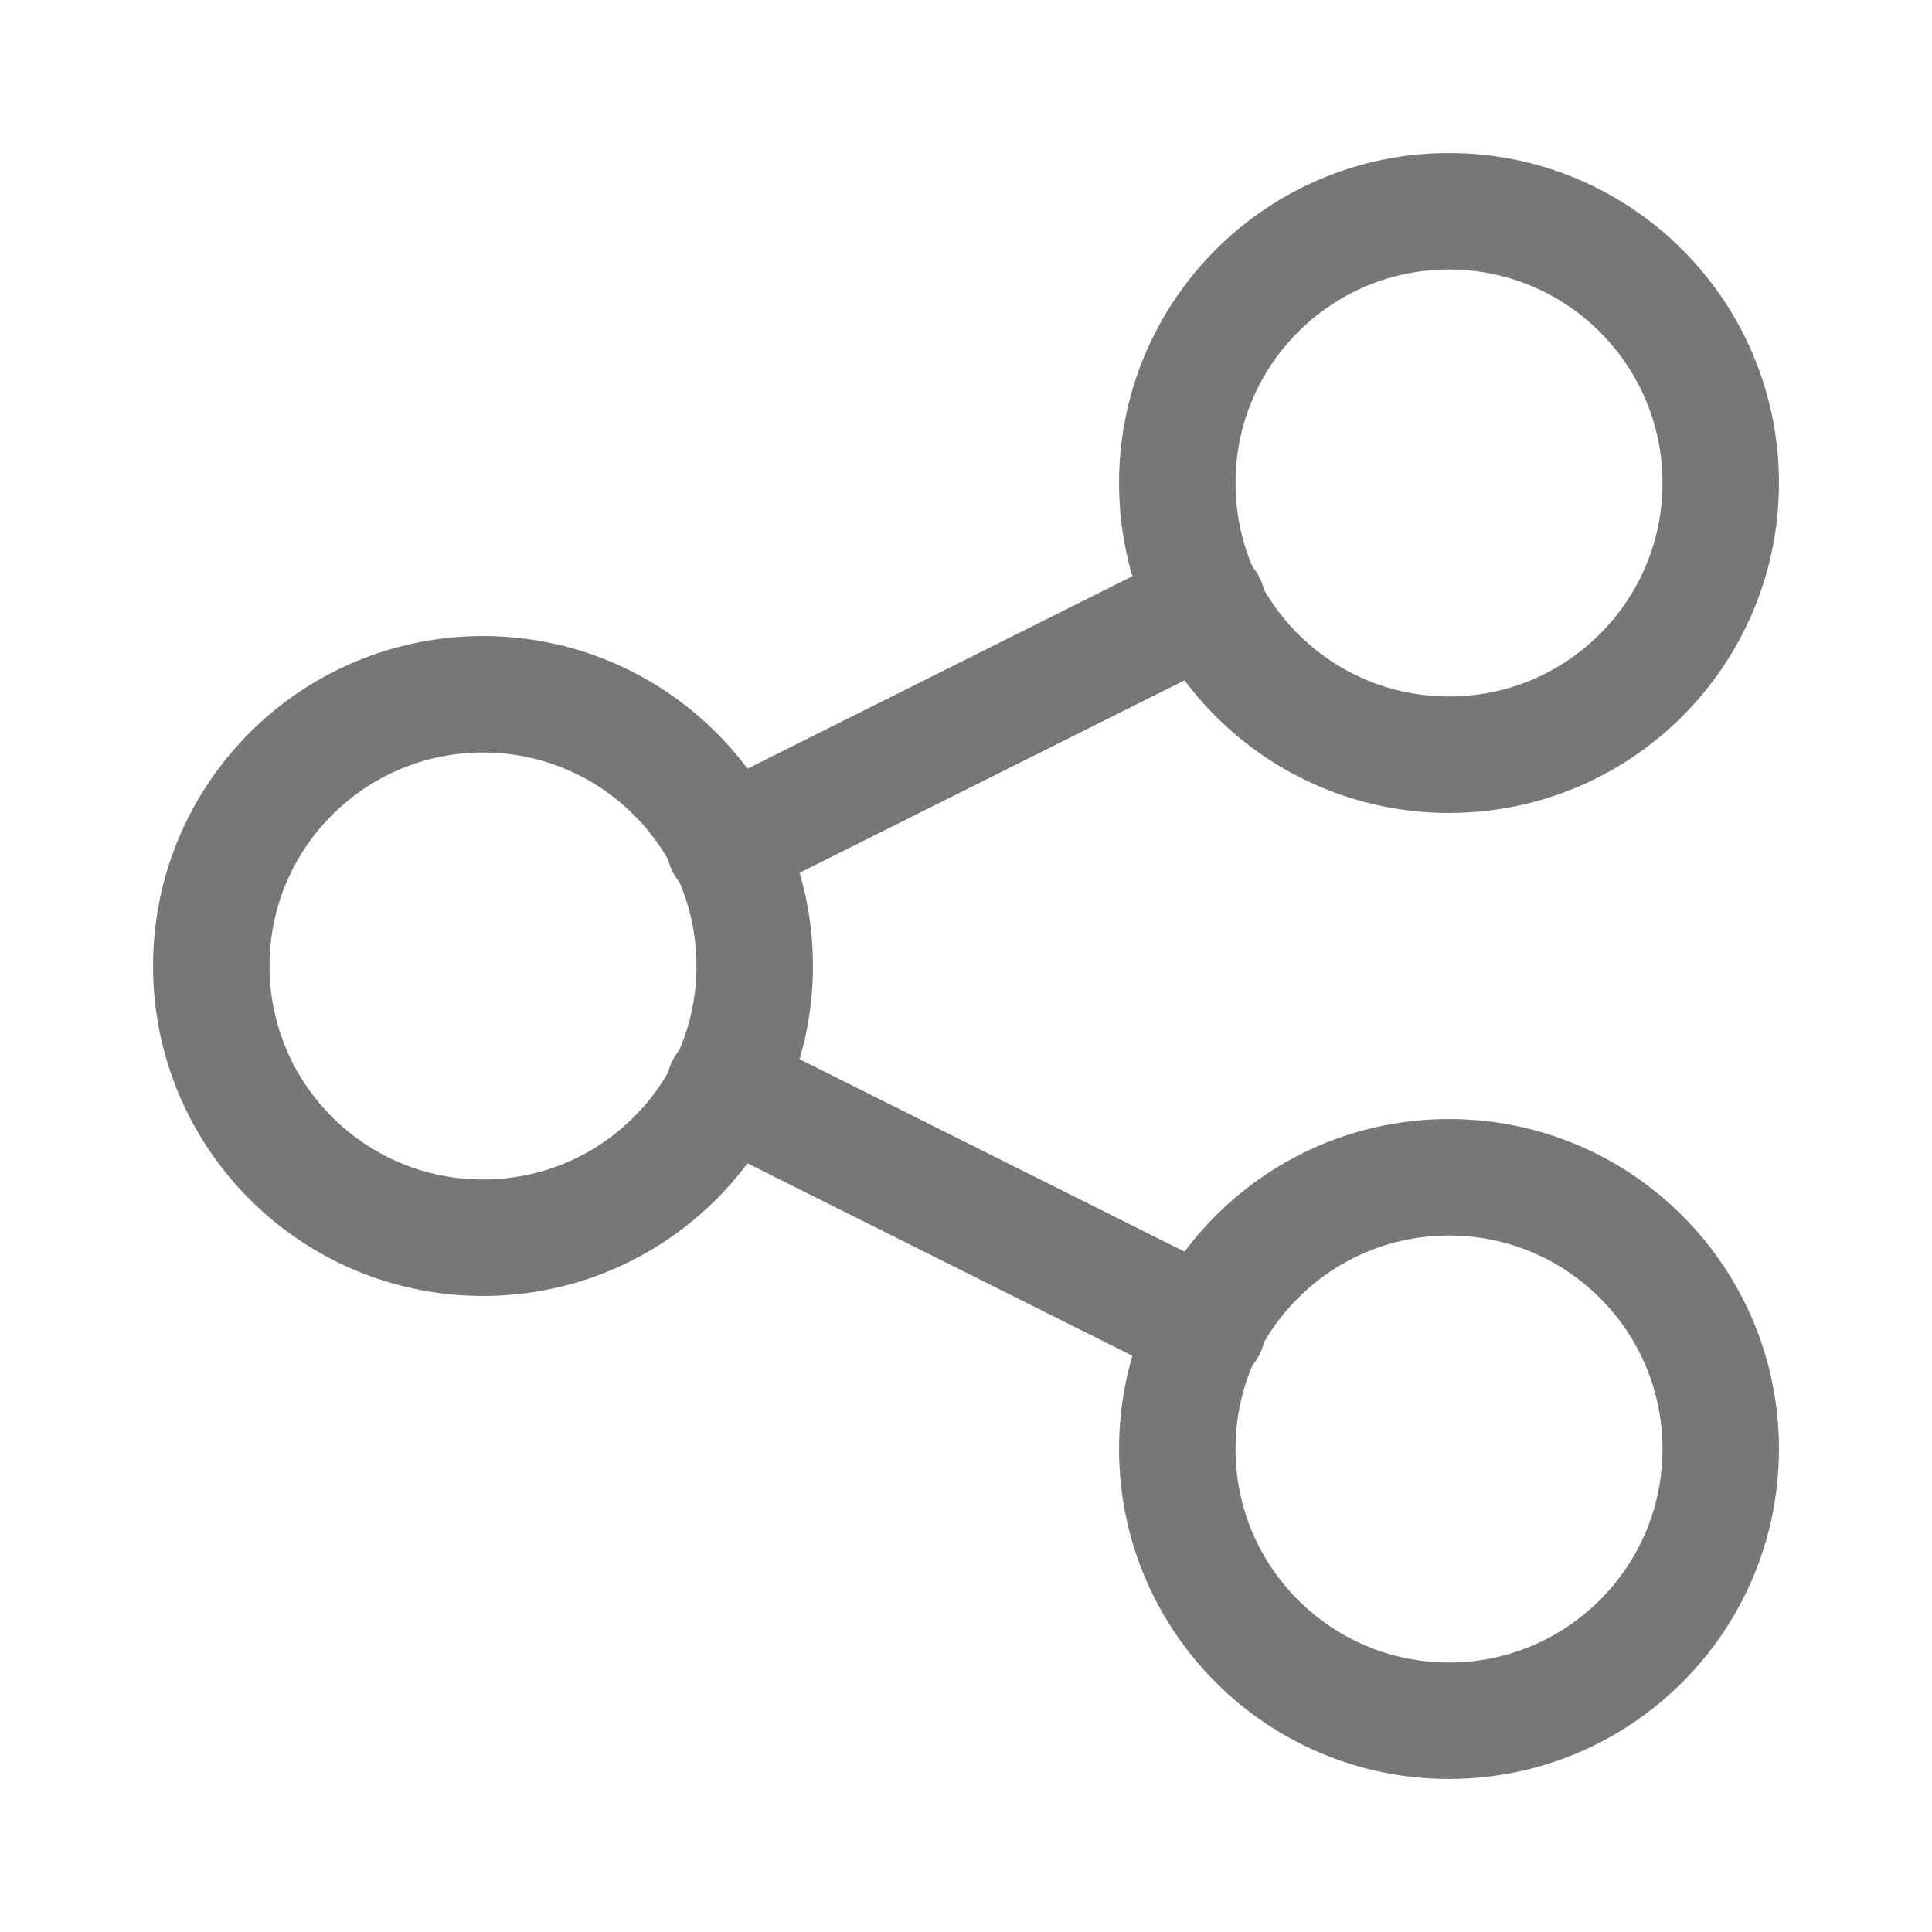
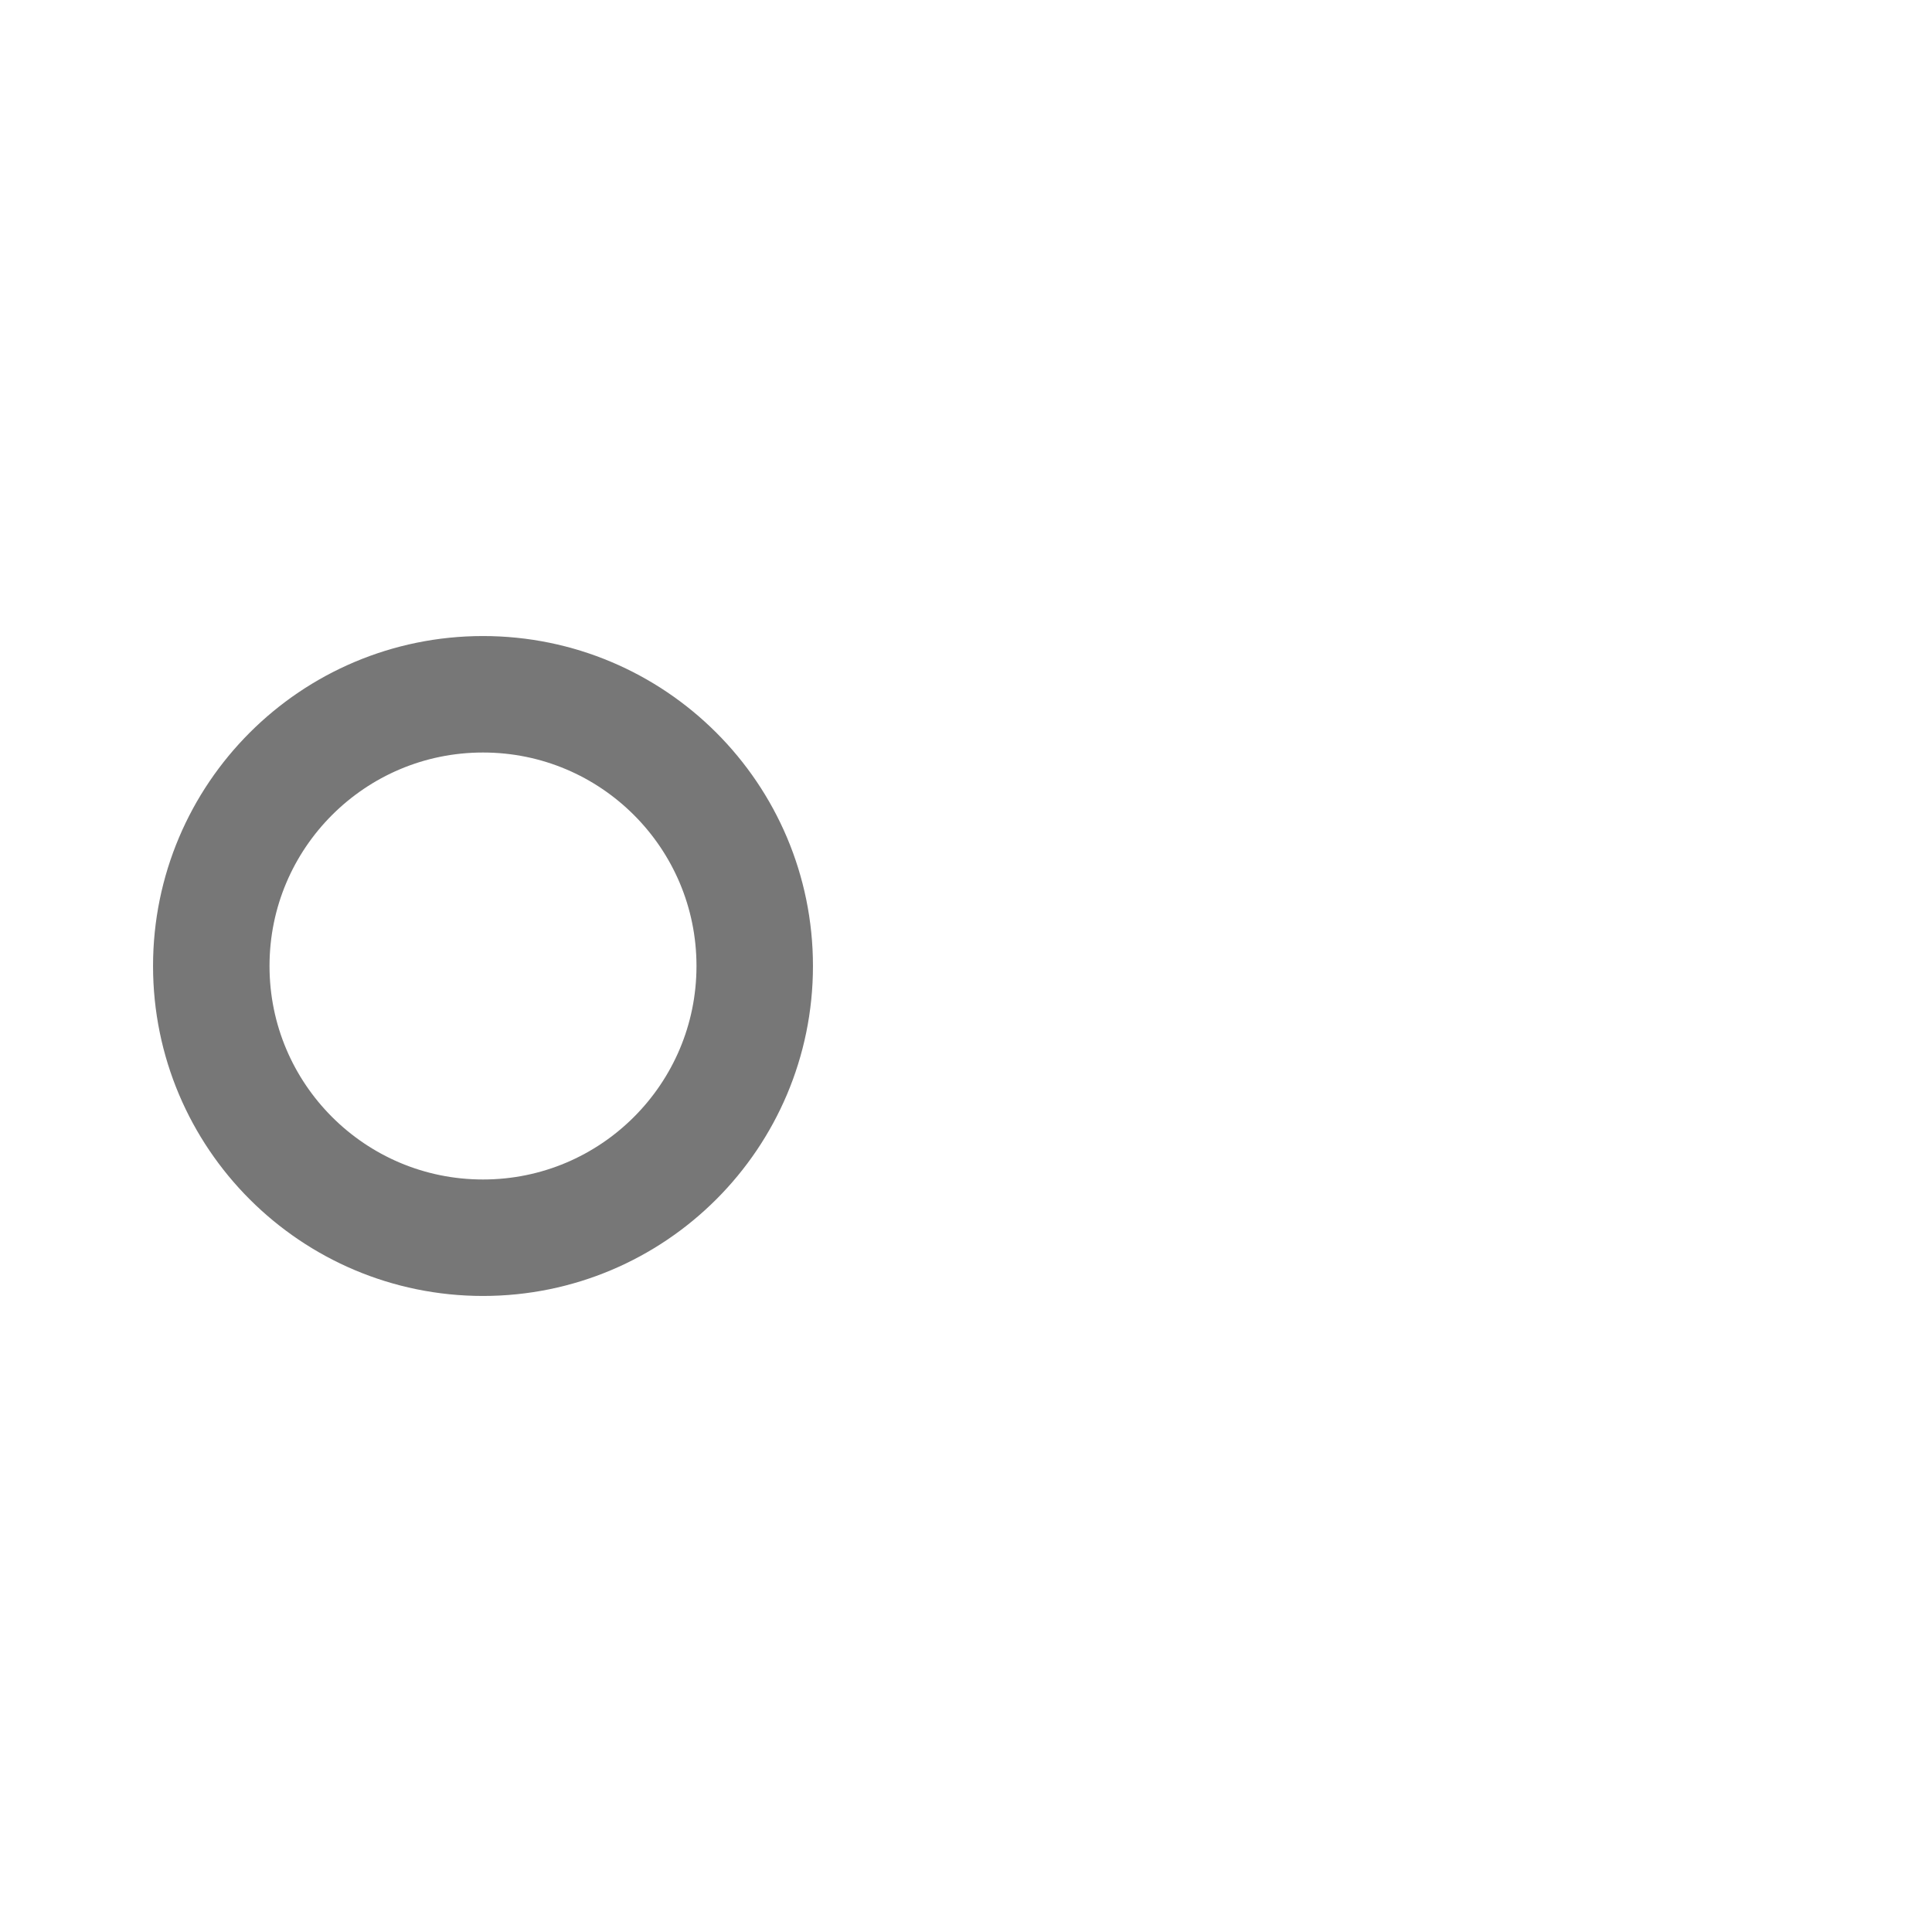
<svg xmlns="http://www.w3.org/2000/svg" width="28" height="28" viewBox="0 0 28 28" fill="none">
  <path d="M7 17.938C9.175 17.938 10.938 16.175 10.938 14C10.938 11.825 9.175 10.062 7 10.062C4.825 10.062 3.062 11.825 3.062 14C3.062 16.175 4.825 17.938 7 17.938Z" stroke="#777777" stroke-width="1.688" stroke-linecap="round" stroke-linejoin="round" />
-   <path d="M21 24.938C23.175 24.938 24.938 23.175 24.938 21C24.938 18.825 23.175 17.062 21 17.062C18.825 17.062 17.062 18.825 17.062 21C17.062 23.175 18.825 24.938 21 24.938Z" stroke="#777777" stroke-width="1.688" stroke-linecap="round" stroke-linejoin="round" />
-   <path d="M21 10.938C23.175 10.938 24.938 9.175 24.938 7C24.938 4.825 23.175 3.062 21 3.062C18.825 3.062 17.062 4.825 17.062 7C17.062 9.175 18.825 10.938 21 10.938Z" stroke="#777777" stroke-width="1.688" stroke-linecap="round" stroke-linejoin="round" />
-   <path d="M10.5 12.25L17.5 8.75M10.5 15.75L17.5 19.25L10.5 15.75Z" stroke="#777777" stroke-width="1.688" stroke-linecap="round" stroke-linejoin="round" />
</svg>